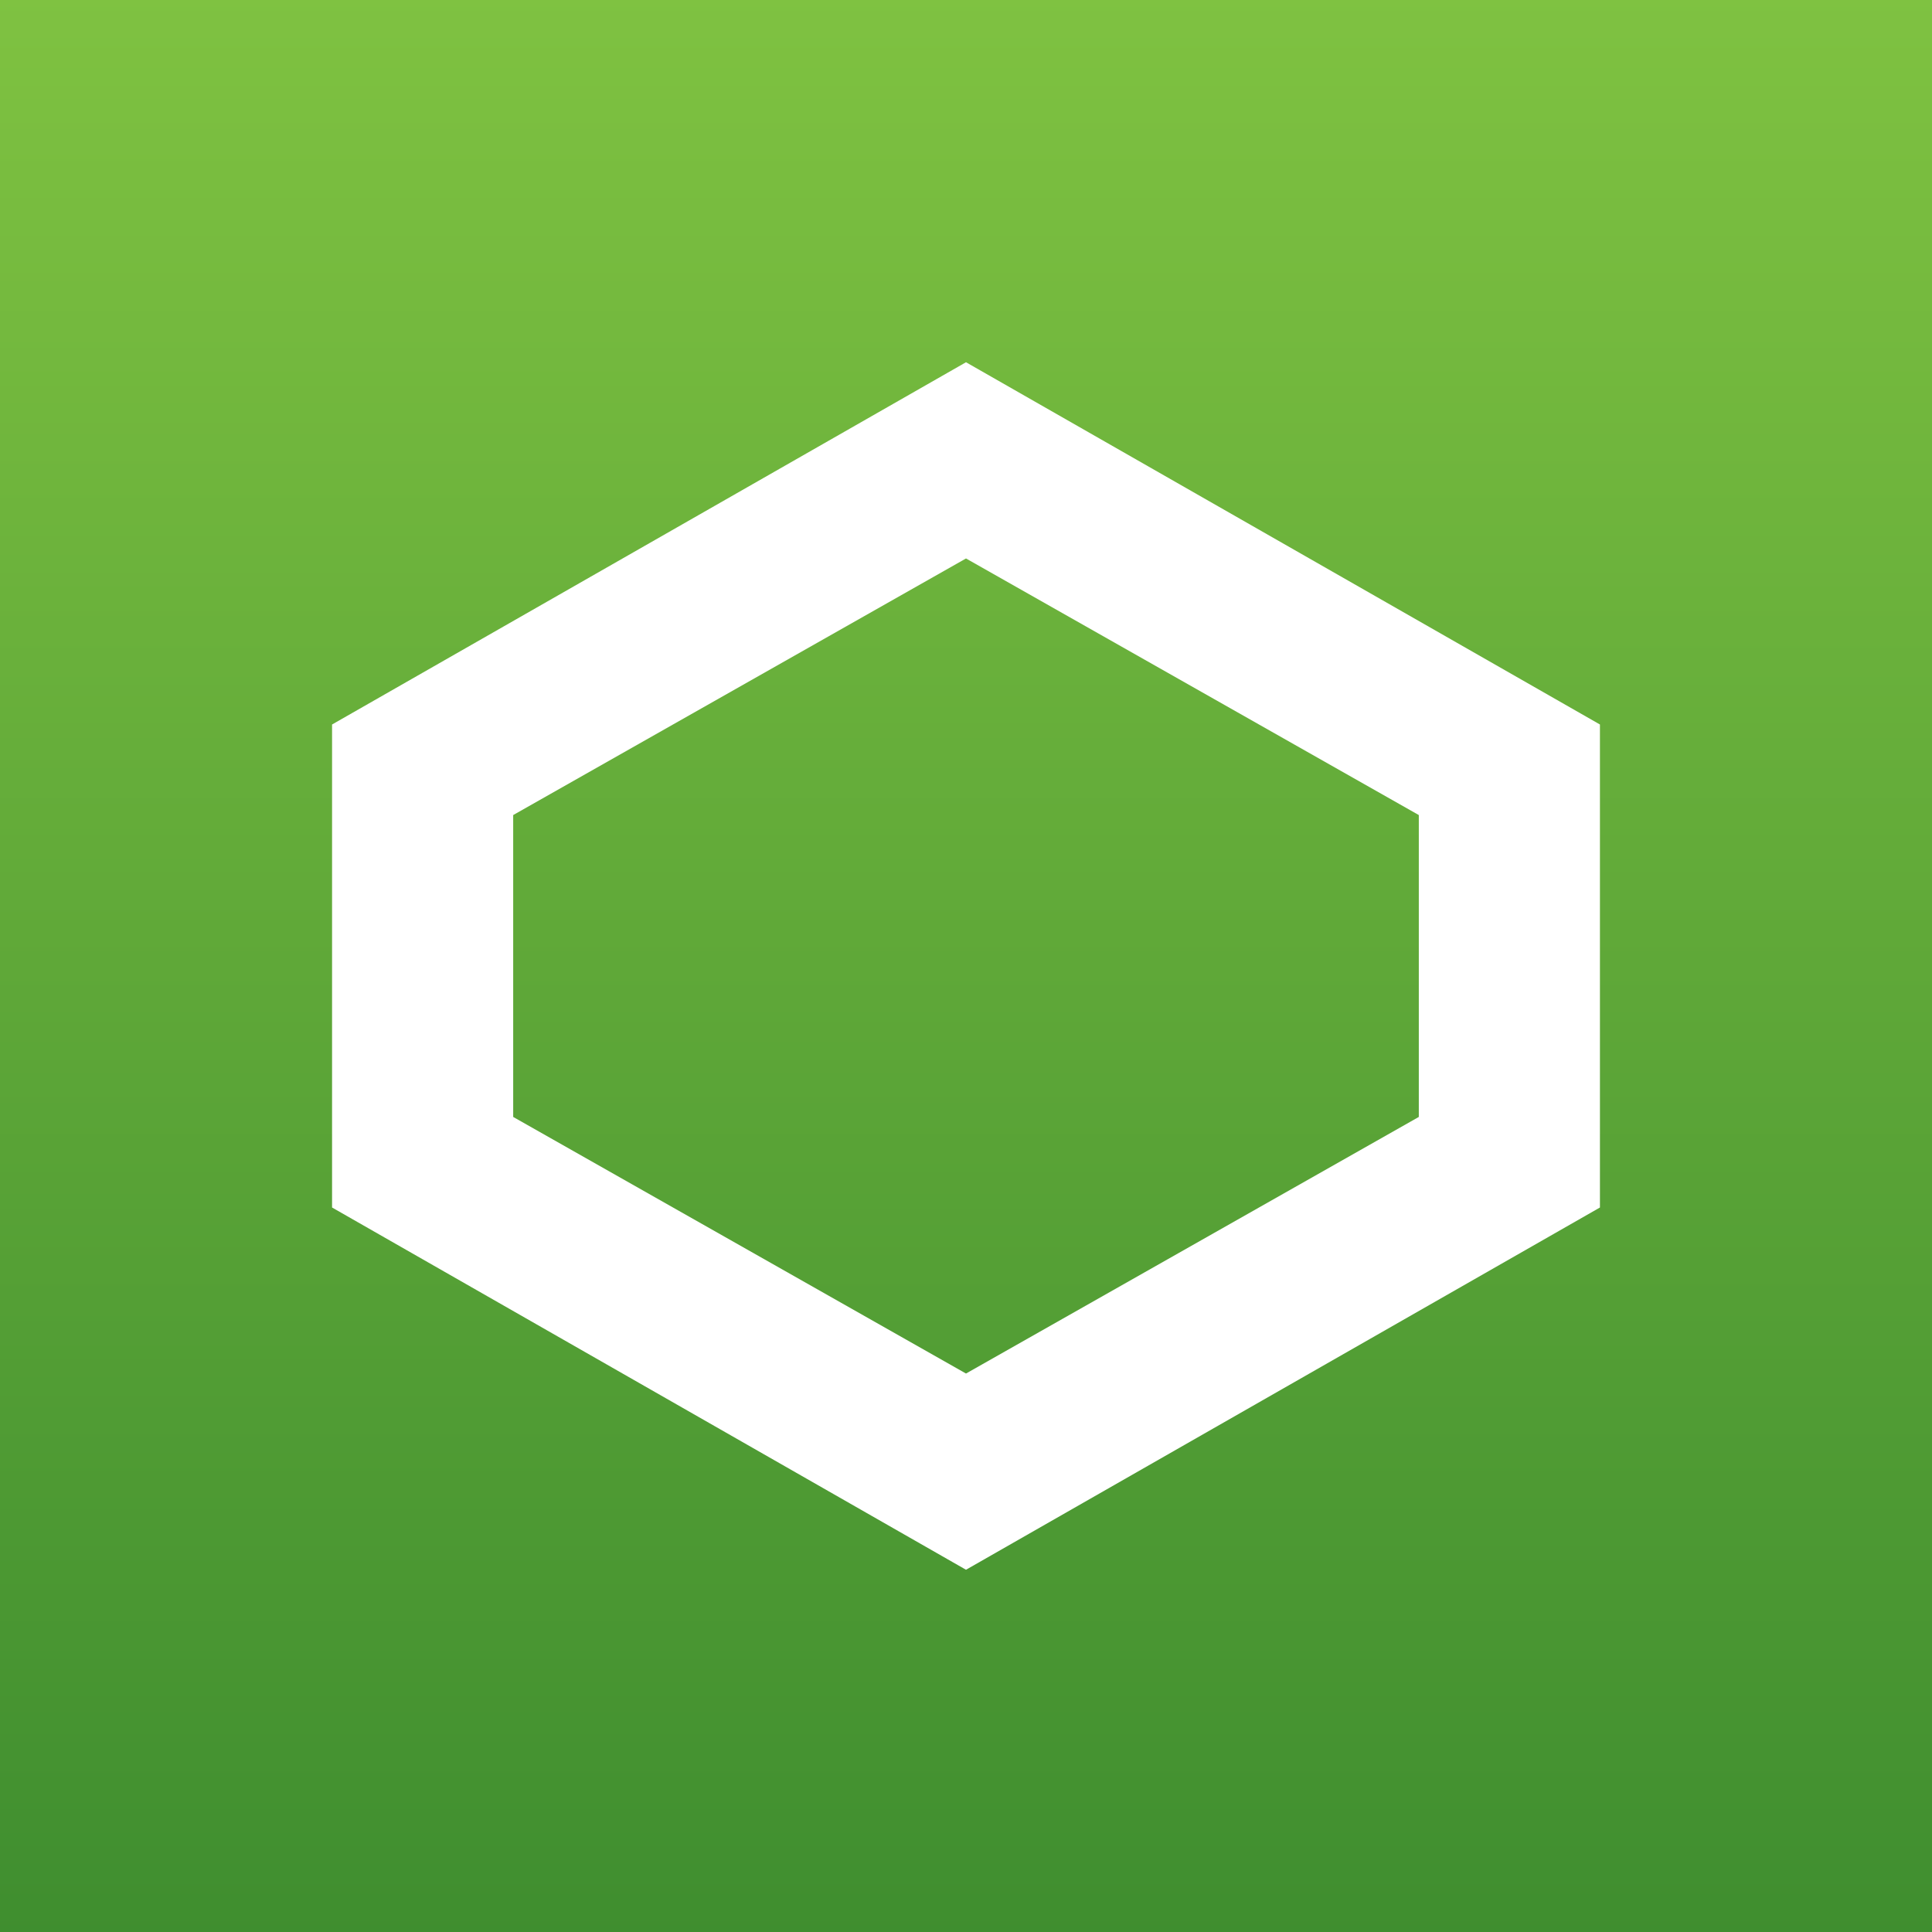
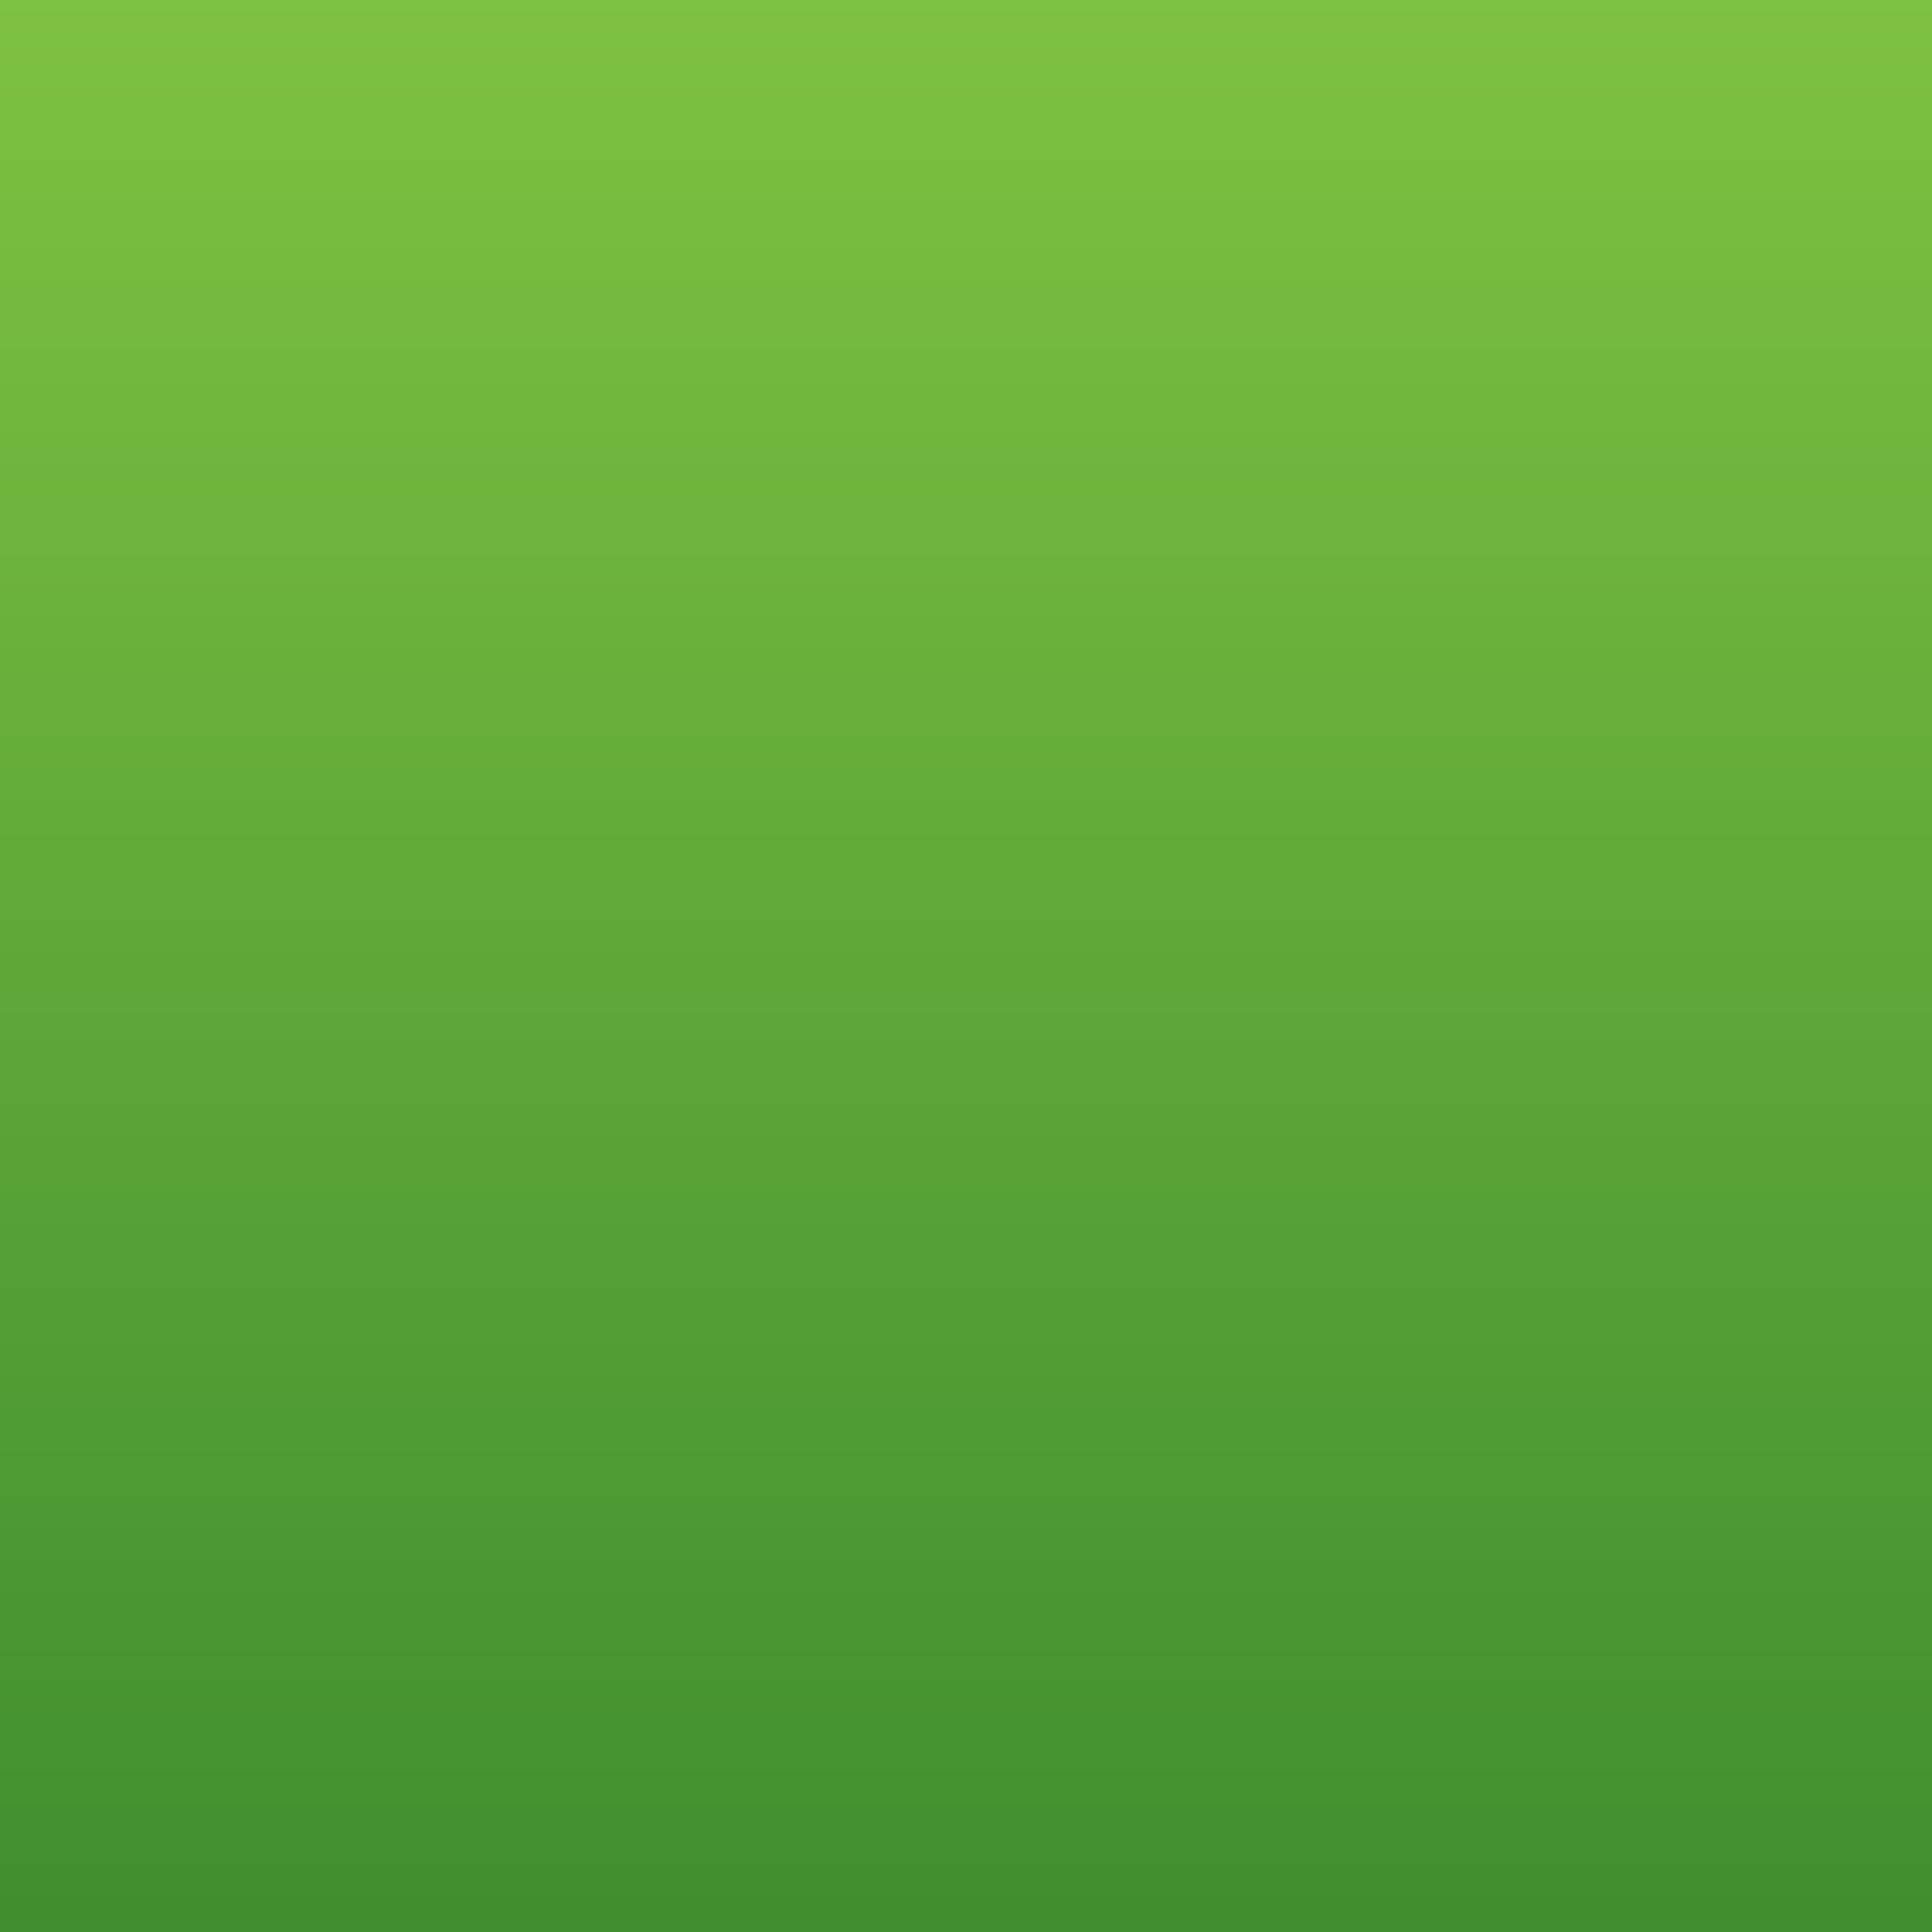
<svg xmlns="http://www.w3.org/2000/svg" viewBox="0 0 256 256">
  <rect x="0" y="0" width="256" height="256" fill="#333333" stroke="none" />
  <defs>
    <linearGradient id="g" x1="0" x2="0" y1="0" y2="1">
      <stop offset="0%" stop-color="#7fc241" />
      <stop offset="100%" stop-color="#3f8e2f" />
    </linearGradient>
  </defs>
  <rect width="256" height="256" fill="url(#g)" />
  <g fill="#fff">
-     <path d="M128 48l84 48v64l-84 48-84-48V96l84-48zm-60 60v40l60 34 60-34v-40l-60-34-60 34z" />
-   </g>
+     </g>
</svg>